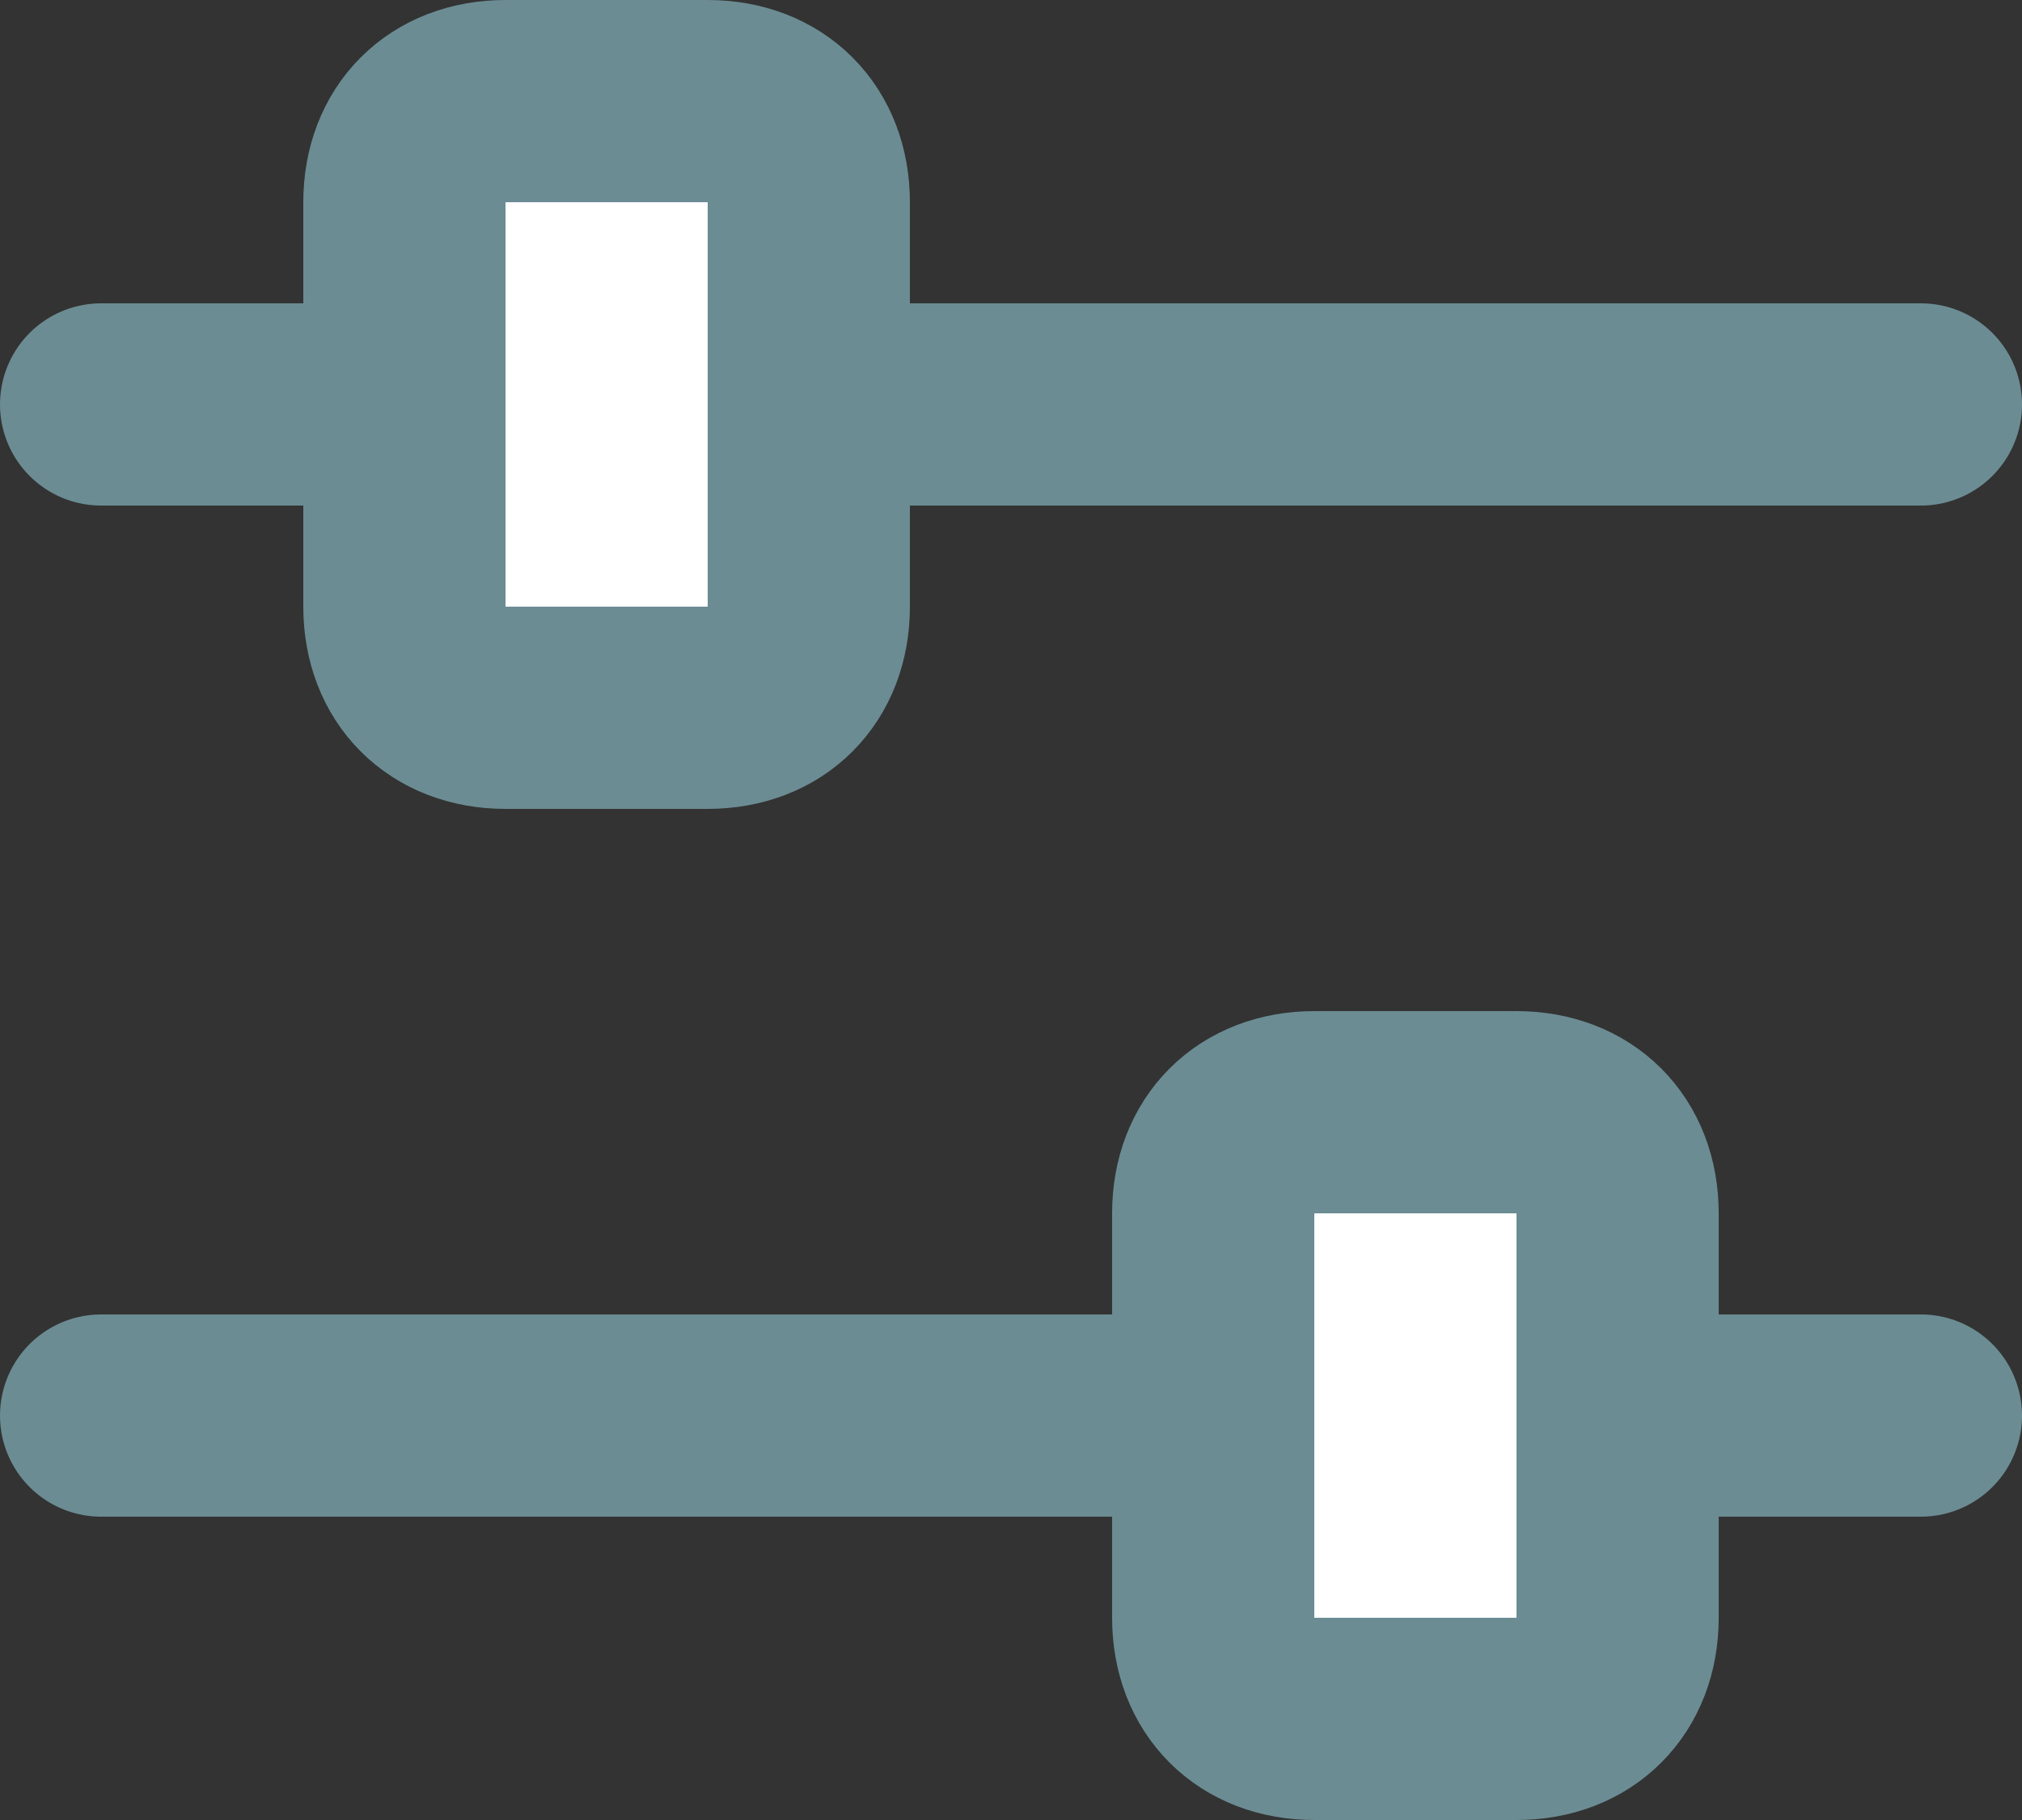
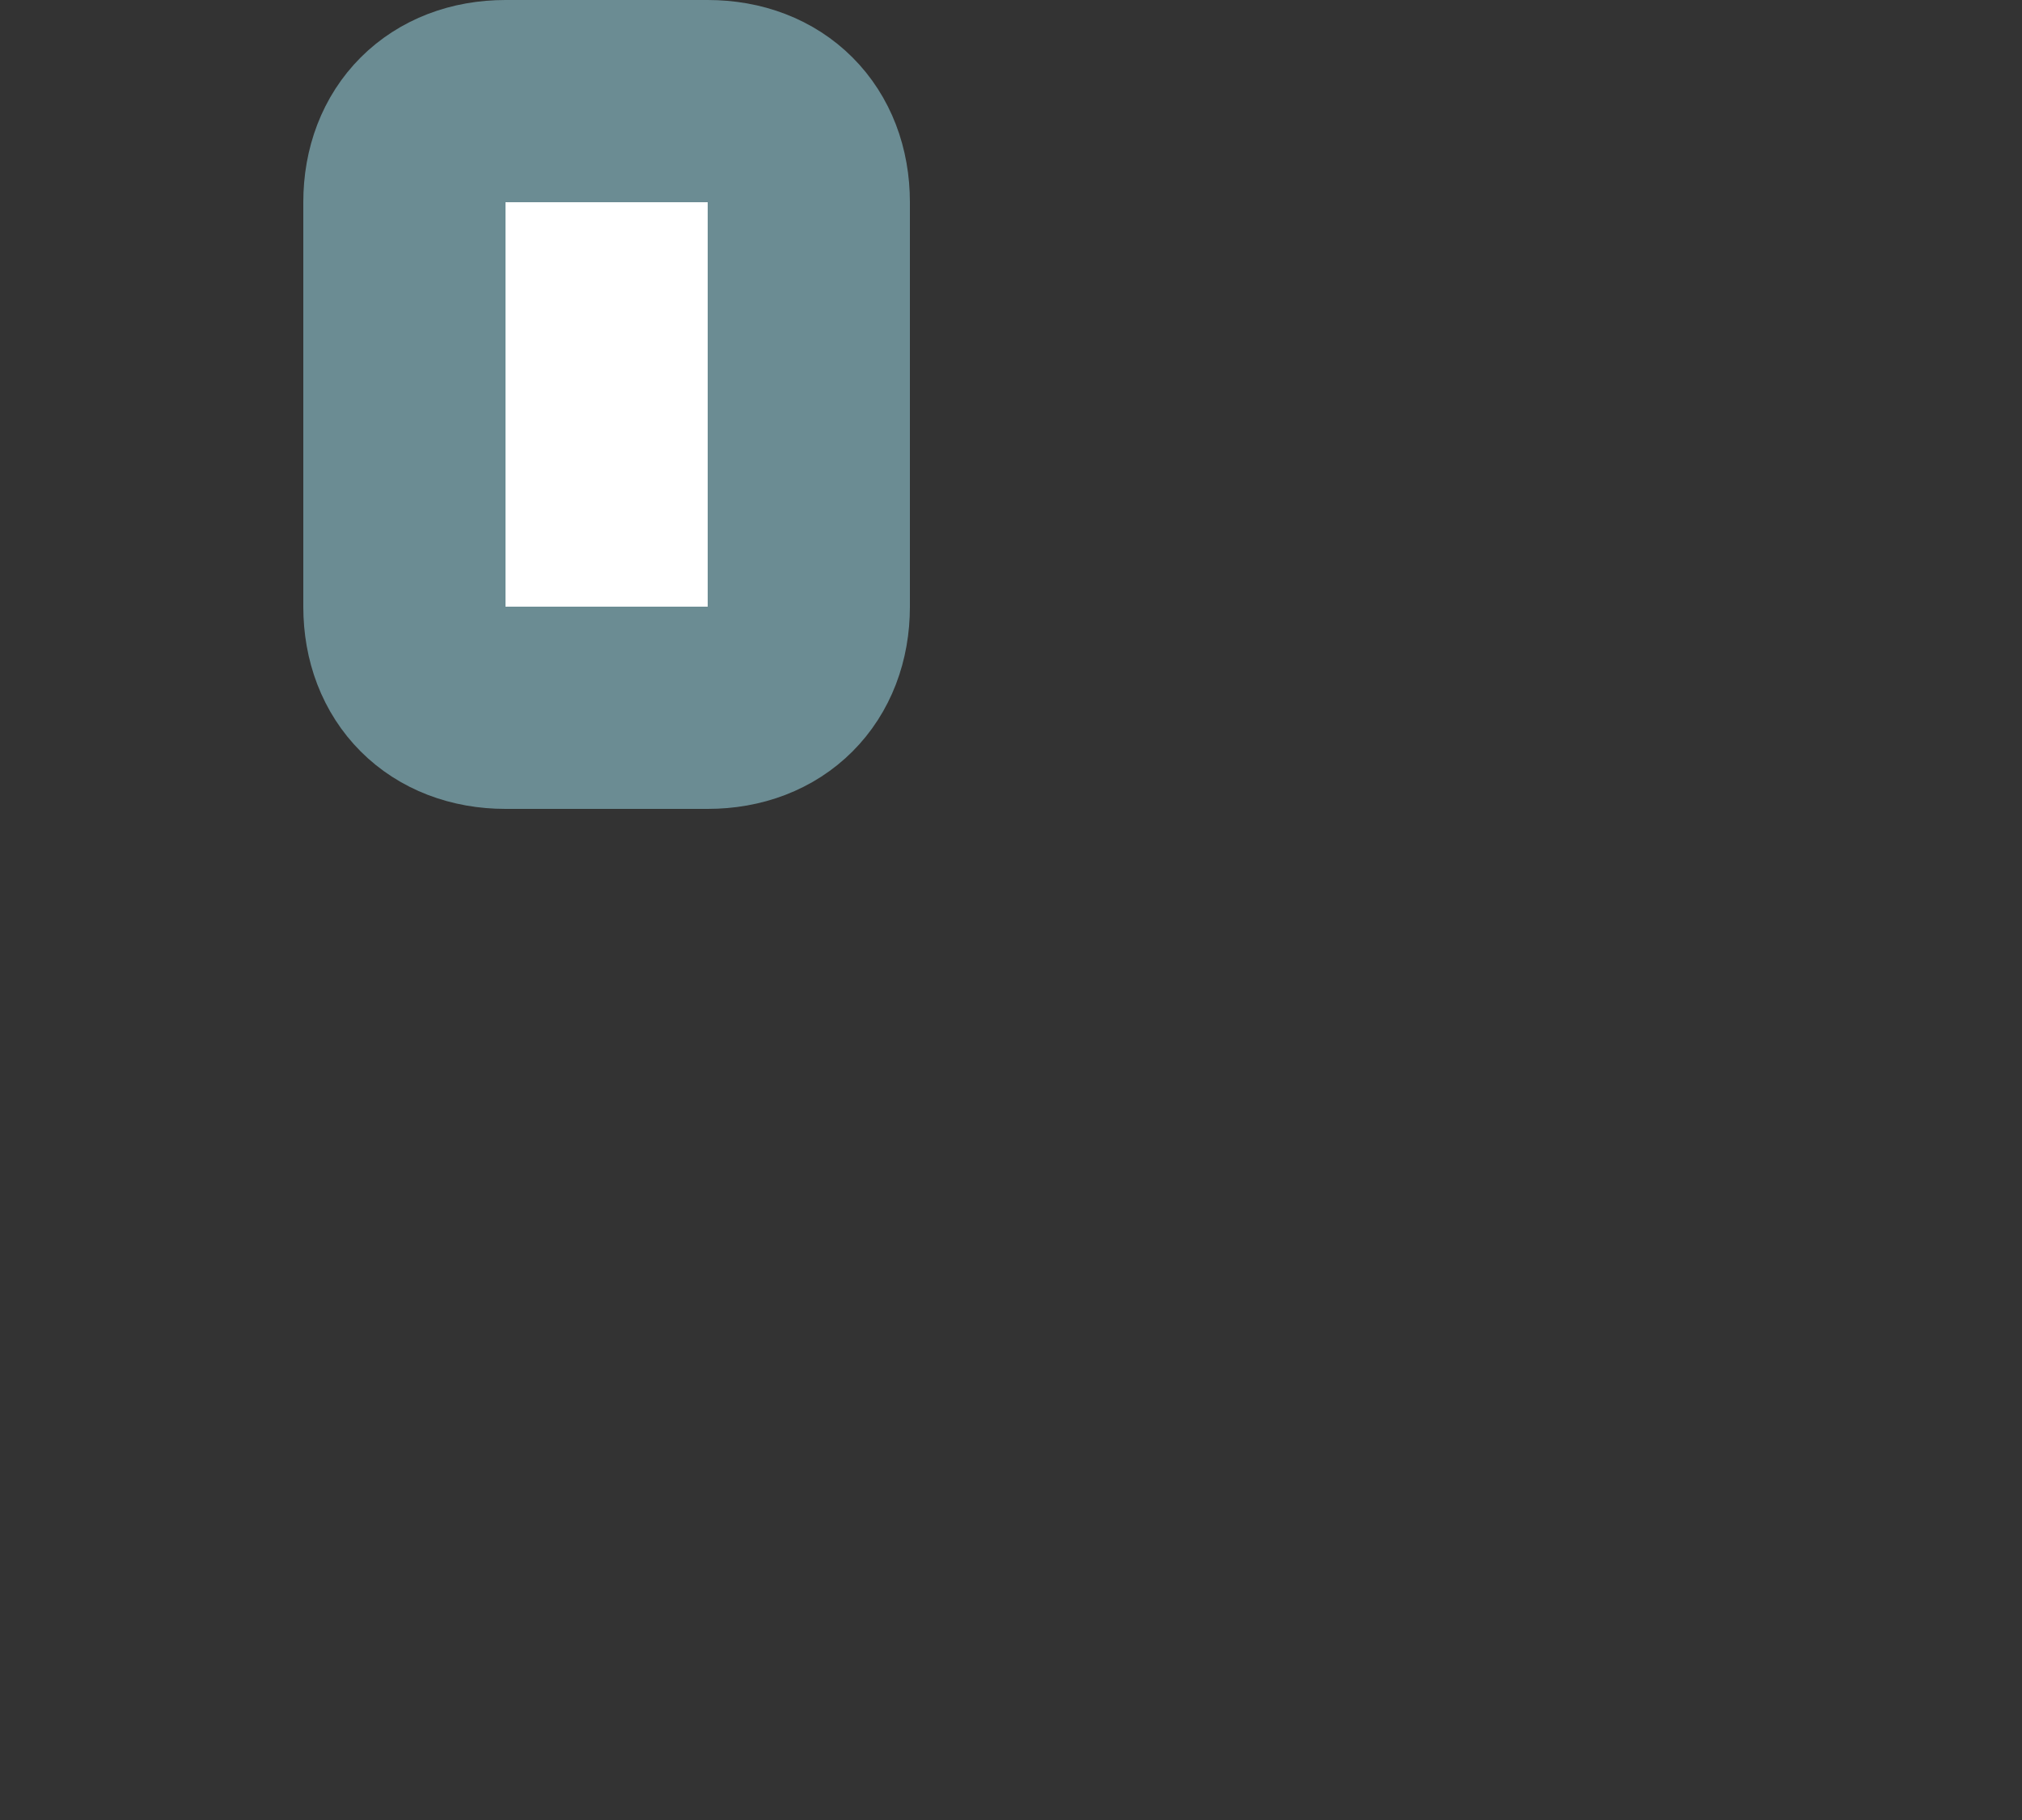
<svg xmlns="http://www.w3.org/2000/svg" version="1.1" id="Layer_1" x="0px" y="0px" viewBox="0 0 20 18" style="enable-background:new 0 0 20 18;" xml:space="preserve">
  <rect x="0" y="0" width="20" height="18" fill="#333333" stroke="none" />
  <style type="text/css">
	.track1, .track2{
		fill:none;
		stroke:#6B8C93;
		stroke-width:2;
		stroke-linecap:round;
		stroke-miterlimit:10;
	}
	.slider1, .slider2{
		fill:#FFFFFF;
		stroke:#6B8C93;
		stroke-width:2;
		stroke-miterlimit:10;
	}
</style>
  <g id="track">
-     <line class="track1" x1="1" y1="14" x2="19" y2="14" />
-     <line class="track2" x1="1" y1="4" x2="19" y2="4" />
-   </g>
+     </g>
  <g id="sliders">
    <path class="slider1" d="M7,7L5,7C4.4,7,4,6.6,4,6l0-4c0-0.6,0.4-1,1-1l2,0c0.6,0,1,0.4,1,1l0,4C8,6.6,7.6,7,7,7z" />
-     <path class="slider2" d="M15,17h-2c-0.6,0-1-0.4-1-1l0-4c0-0.6,0.4-1,1-1h2c0.6,0,1,0.4,1,1l0,4C16,16.6,15.6,17,15,17z" />
  </g>
</svg>